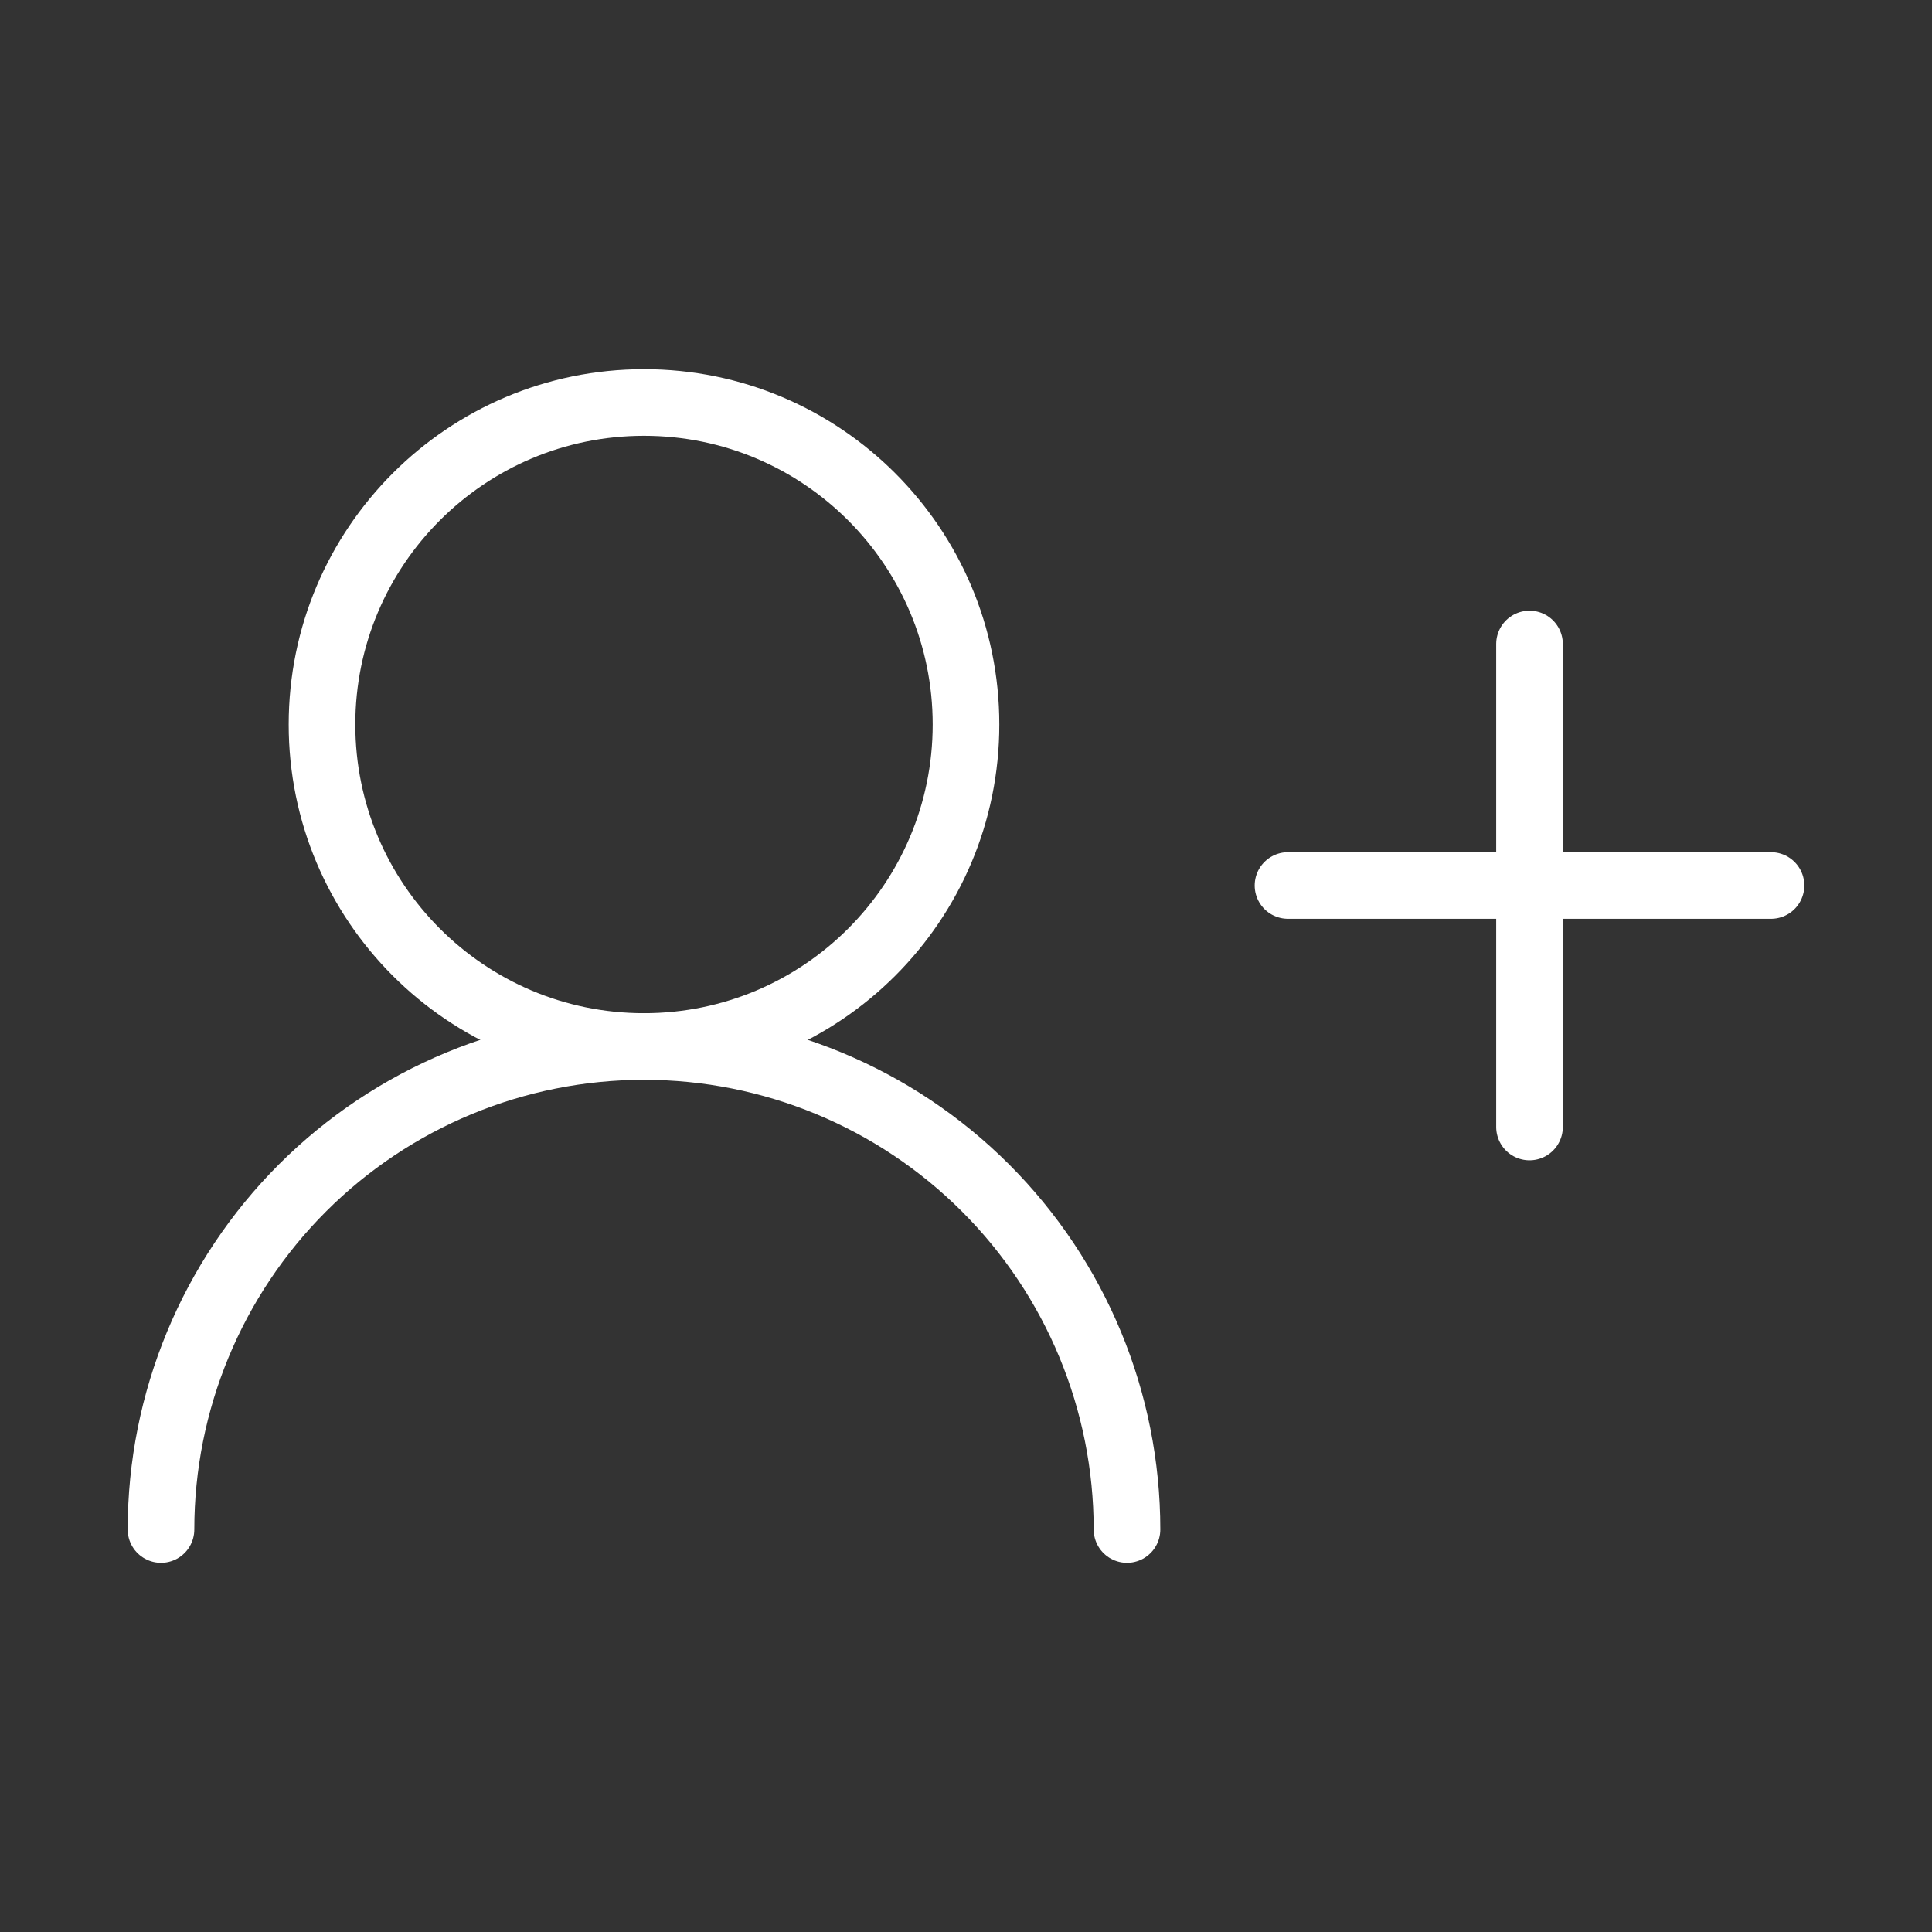
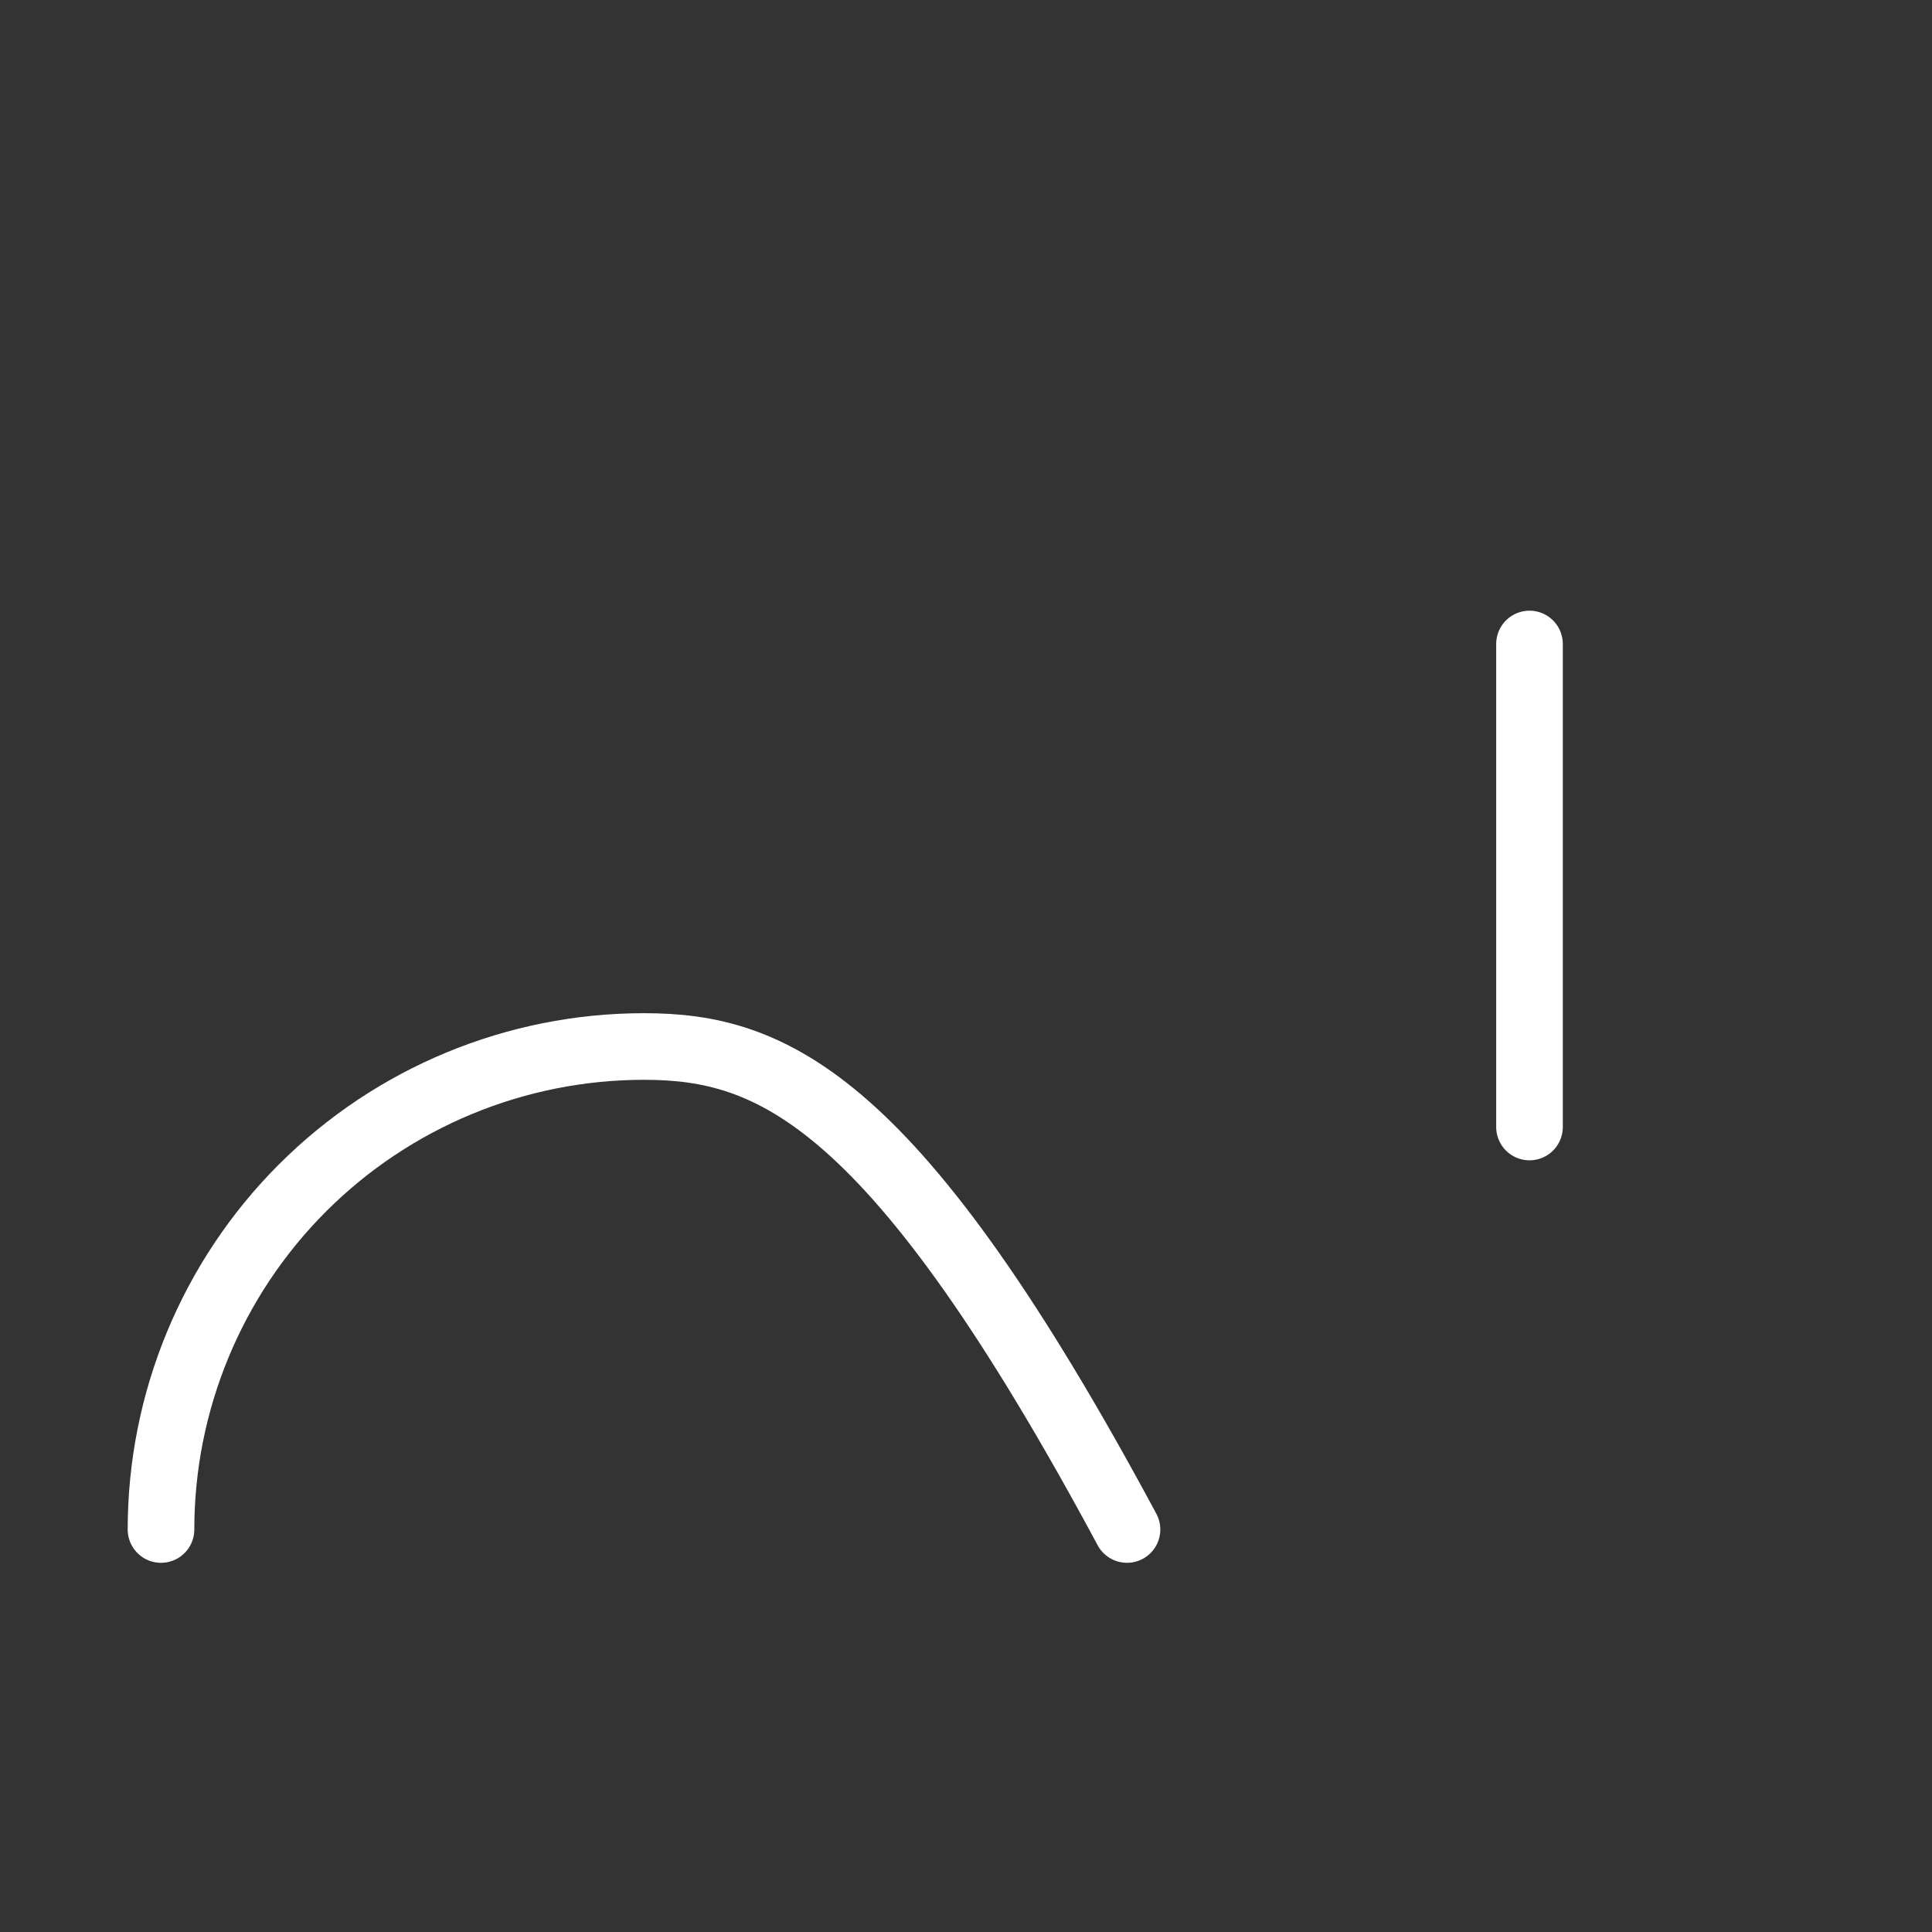
<svg xmlns="http://www.w3.org/2000/svg" width="87" height="87" viewBox="0 0 87 87" fill="none">
  <rect x="0" y="0" width="87" height="87" fill="#333333" stroke="none" />
-   <path d="M50.75 68.875C50.75 63.106 48.459 57.574 44.38 53.495C40.301 49.416 34.769 47.125 29 47.125C23.232 47.125 17.699 49.416 13.62 53.495C9.542 57.574 7.25 63.106 7.25 68.875" stroke="white" stroke-width="3" stroke-linecap="round" stroke-linejoin="round" />
-   <path d="M29 47.125C37.008 47.125 43.5 40.633 43.5 32.625C43.5 24.617 37.008 18.125 29 18.125C20.992 18.125 14.5 24.617 14.5 32.625C14.5 40.633 20.992 47.125 29 47.125Z" stroke="white" stroke-width="3" stroke-linecap="round" stroke-linejoin="round" />
+   <path d="M50.75 68.875C40.301 49.416 34.769 47.125 29 47.125C23.232 47.125 17.699 49.416 13.62 53.495C9.542 57.574 7.25 63.106 7.25 68.875" stroke="white" stroke-width="3" stroke-linecap="round" stroke-linejoin="round" />
  <path d="M68.875 29V50.75" stroke="white" stroke-width="3" stroke-linecap="round" stroke-linejoin="round" />
-   <path d="M79.75 39.875H58" stroke="white" stroke-width="3" stroke-linecap="round" stroke-linejoin="round" />
</svg>